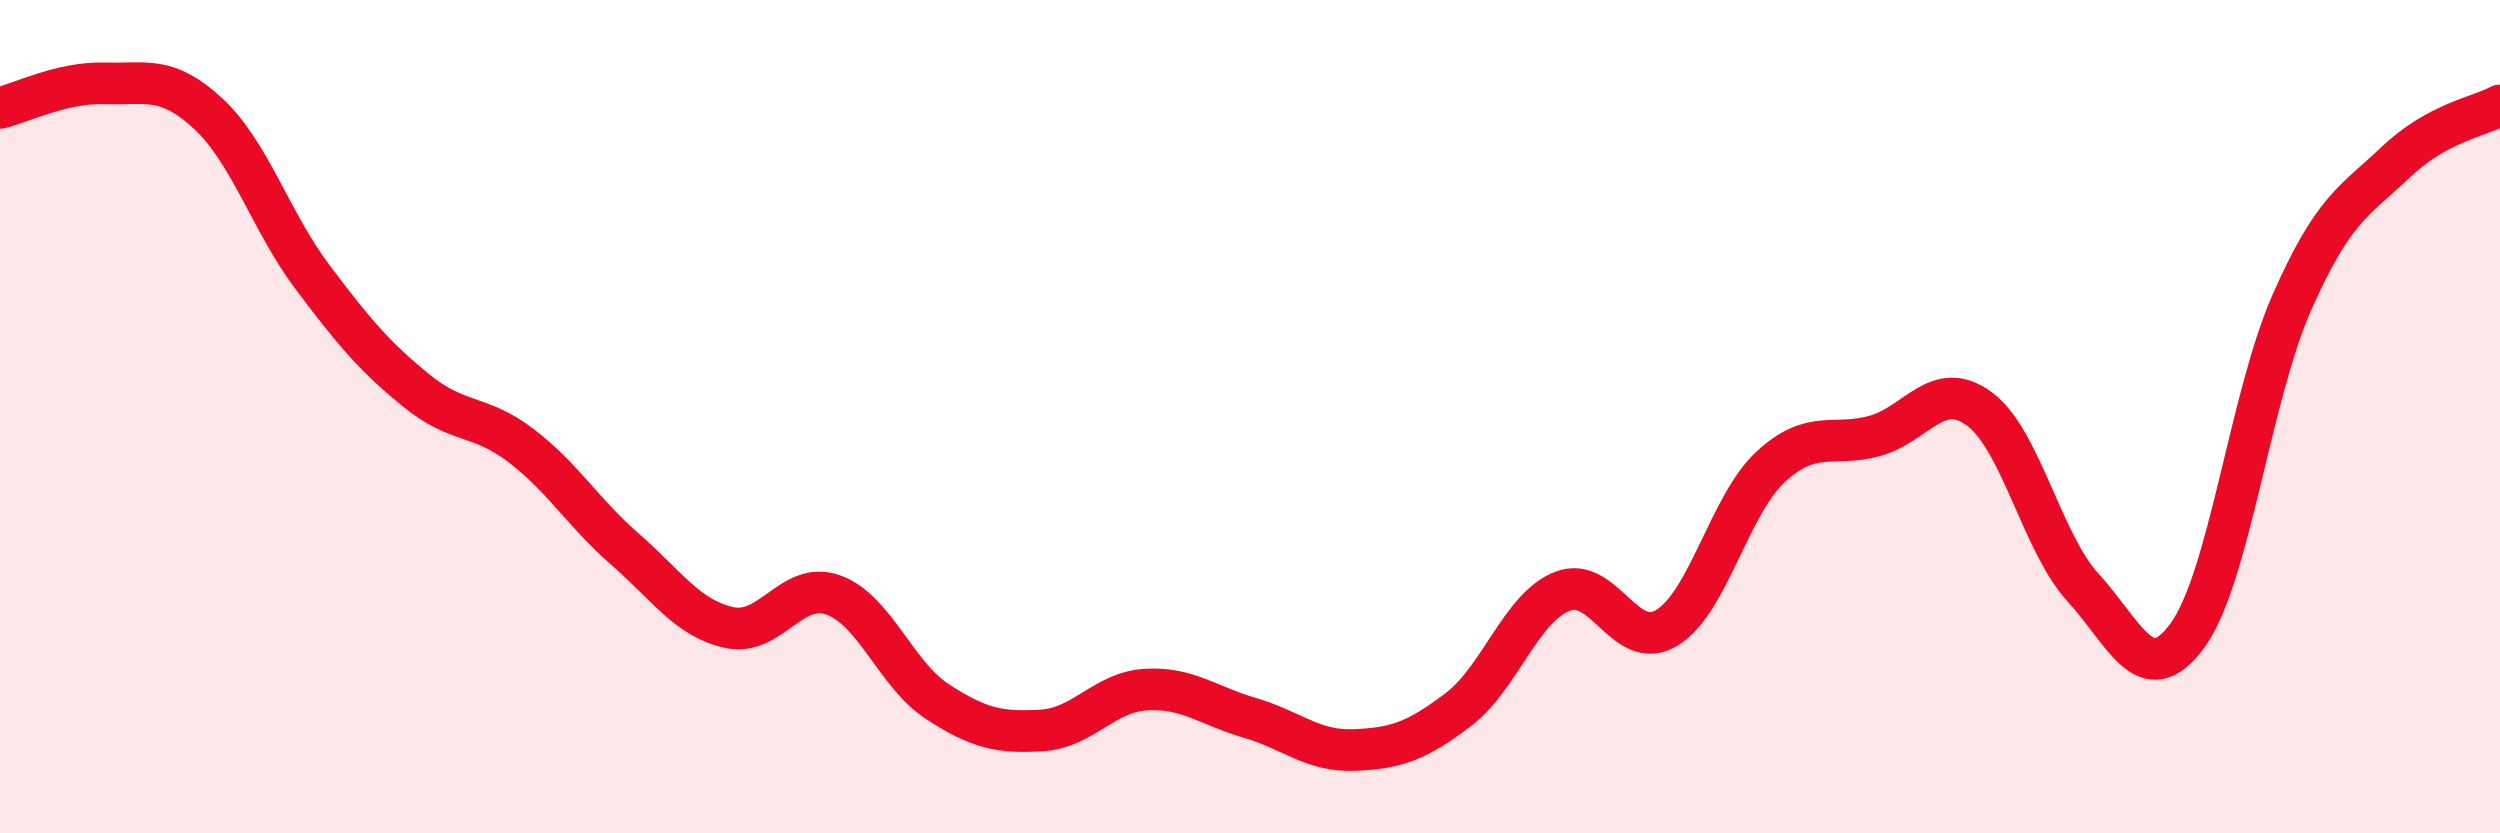
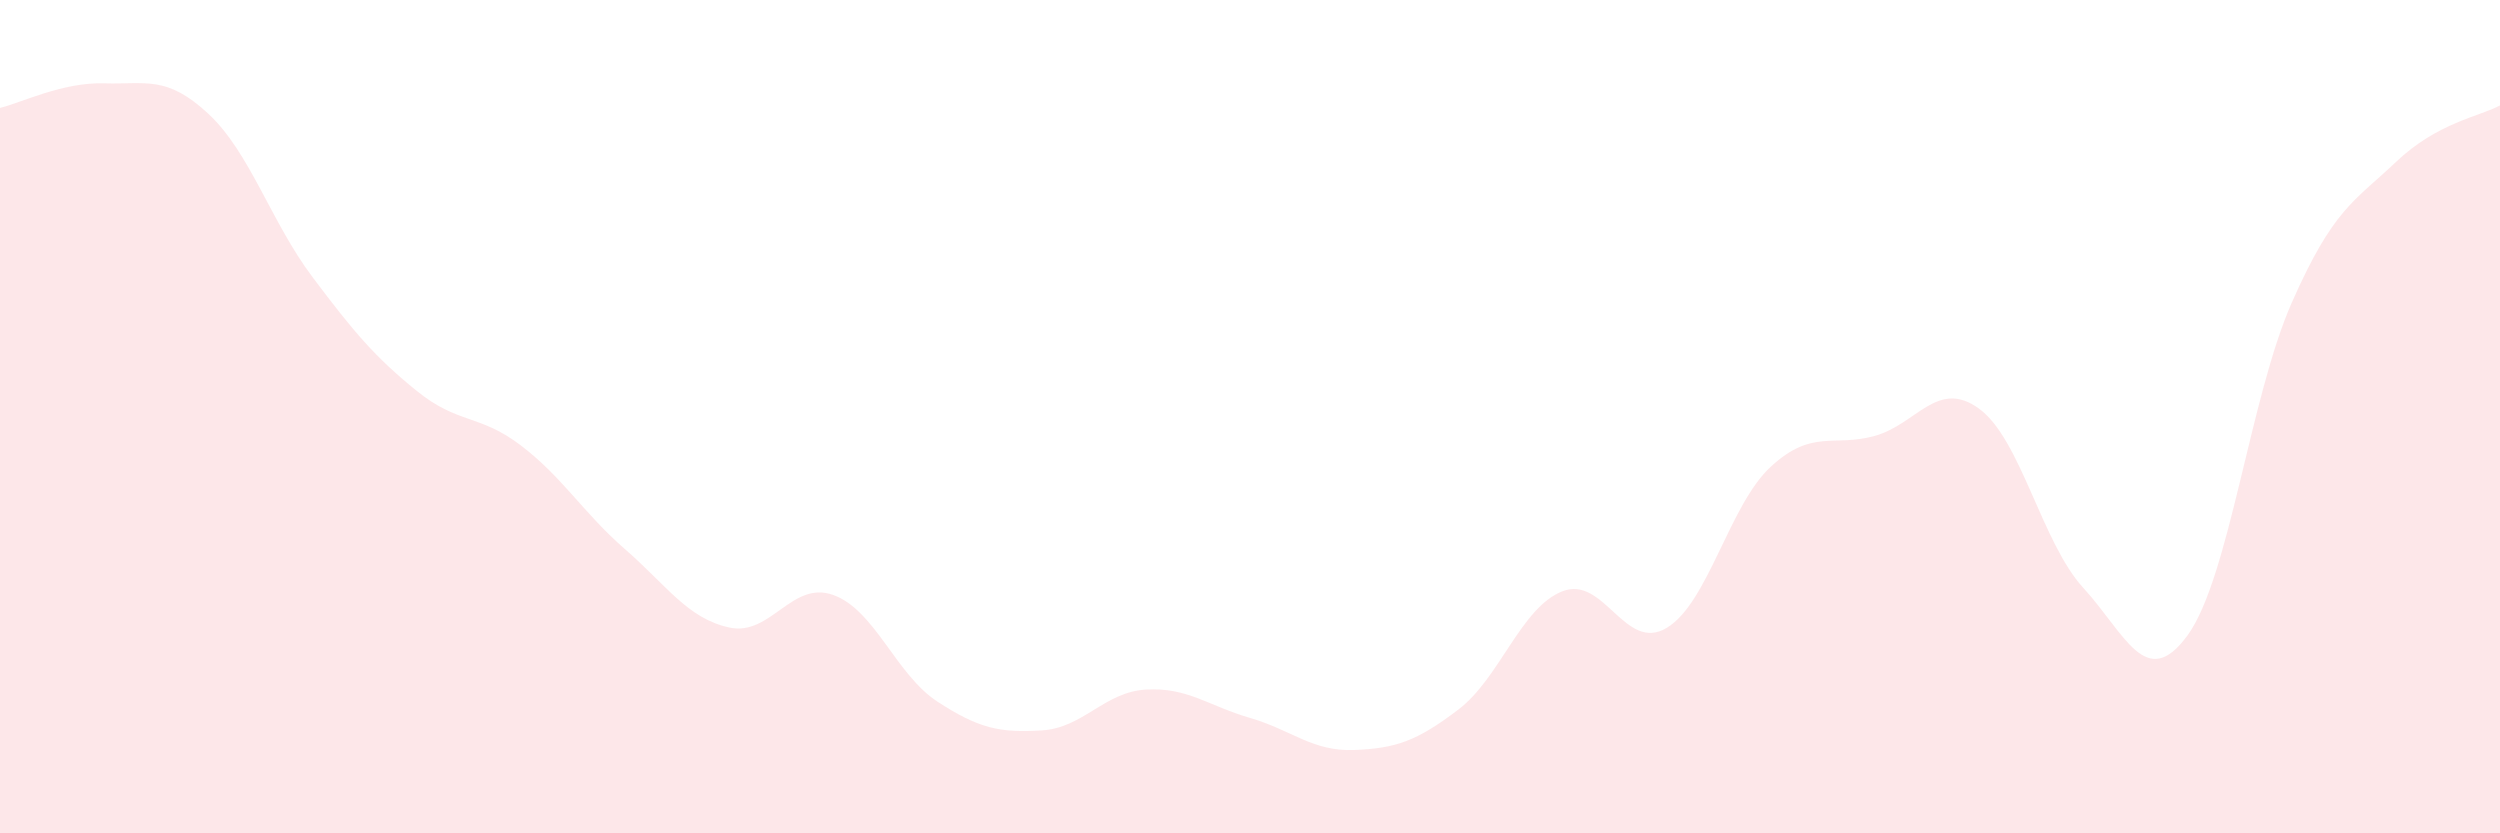
<svg xmlns="http://www.w3.org/2000/svg" width="60" height="20" viewBox="0 0 60 20">
  <path d="M 0,2.59 C 0.5,2.47 1.5,1.97 2.5,2 C 3.5,2.03 4,1.8 5,2.73 C 6,3.66 6.5,5.32 7.5,6.65 C 8.5,7.98 9,8.57 10,9.38 C 11,10.19 11.5,9.93 12.5,10.69 C 13.5,11.45 14,12.31 15,13.18 C 16,14.05 16.5,14.84 17.5,15.06 C 18.5,15.28 19,13.92 20,14.28 C 21,14.64 21.5,16.19 22.5,16.84 C 23.5,17.49 24,17.59 25,17.53 C 26,17.47 26.5,16.61 27.5,16.55 C 28.5,16.49 29,16.94 30,17.23 C 31,17.52 31.5,18.04 32.5,18 C 33.5,17.96 34,17.79 35,17.03 C 36,16.27 36.5,14.58 37.5,14.19 C 38.5,13.8 39,15.67 40,15.07 C 41,14.47 41.5,12.12 42.5,11.2 C 43.5,10.28 44,10.74 45,10.46 C 46,10.18 46.5,9.08 47.5,9.81 C 48.5,10.54 49,13.02 50,14.11 C 51,15.2 51.5,16.62 52.5,15.25 C 53.5,13.88 54,9.54 55,7.27 C 56,5 56.5,4.84 57.5,3.89 C 58.5,2.94 59.5,2.8 60,2.53L60 20L0 20Z" fill="#EB0A25" opacity="0.1" stroke-linecap="round" stroke-linejoin="round" />
-   <path d="M 0,2.59 C 0.5,2.47 1.5,1.97 2.5,2 C 3.5,2.03 4,1.8 5,2.73 C 6,3.66 6.5,5.32 7.5,6.65 C 8.5,7.98 9,8.57 10,9.38 C 11,10.19 11.5,9.93 12.5,10.69 C 13.5,11.45 14,12.31 15,13.18 C 16,14.05 16.5,14.84 17.5,15.06 C 18.5,15.28 19,13.92 20,14.28 C 21,14.64 21.5,16.19 22.5,16.84 C 23.5,17.49 24,17.59 25,17.53 C 26,17.47 26.5,16.61 27.5,16.55 C 28.5,16.49 29,16.94 30,17.23 C 31,17.52 31.5,18.04 32.5,18 C 33.5,17.96 34,17.79 35,17.03 C 36,16.27 36.5,14.58 37.5,14.19 C 38.5,13.8 39,15.67 40,15.07 C 41,14.47 41.5,12.12 42.5,11.2 C 43.5,10.28 44,10.74 45,10.46 C 46,10.18 46.5,9.08 47.5,9.81 C 48.5,10.54 49,13.02 50,14.11 C 51,15.2 51.5,16.62 52.5,15.25 C 53.5,13.88 54,9.54 55,7.27 C 56,5 56.5,4.84 57.5,3.89 C 58.5,2.94 59.5,2.8 60,2.53" stroke="#EB0A25" stroke-width="1" fill="none" stroke-linecap="round" stroke-linejoin="round" />
</svg>